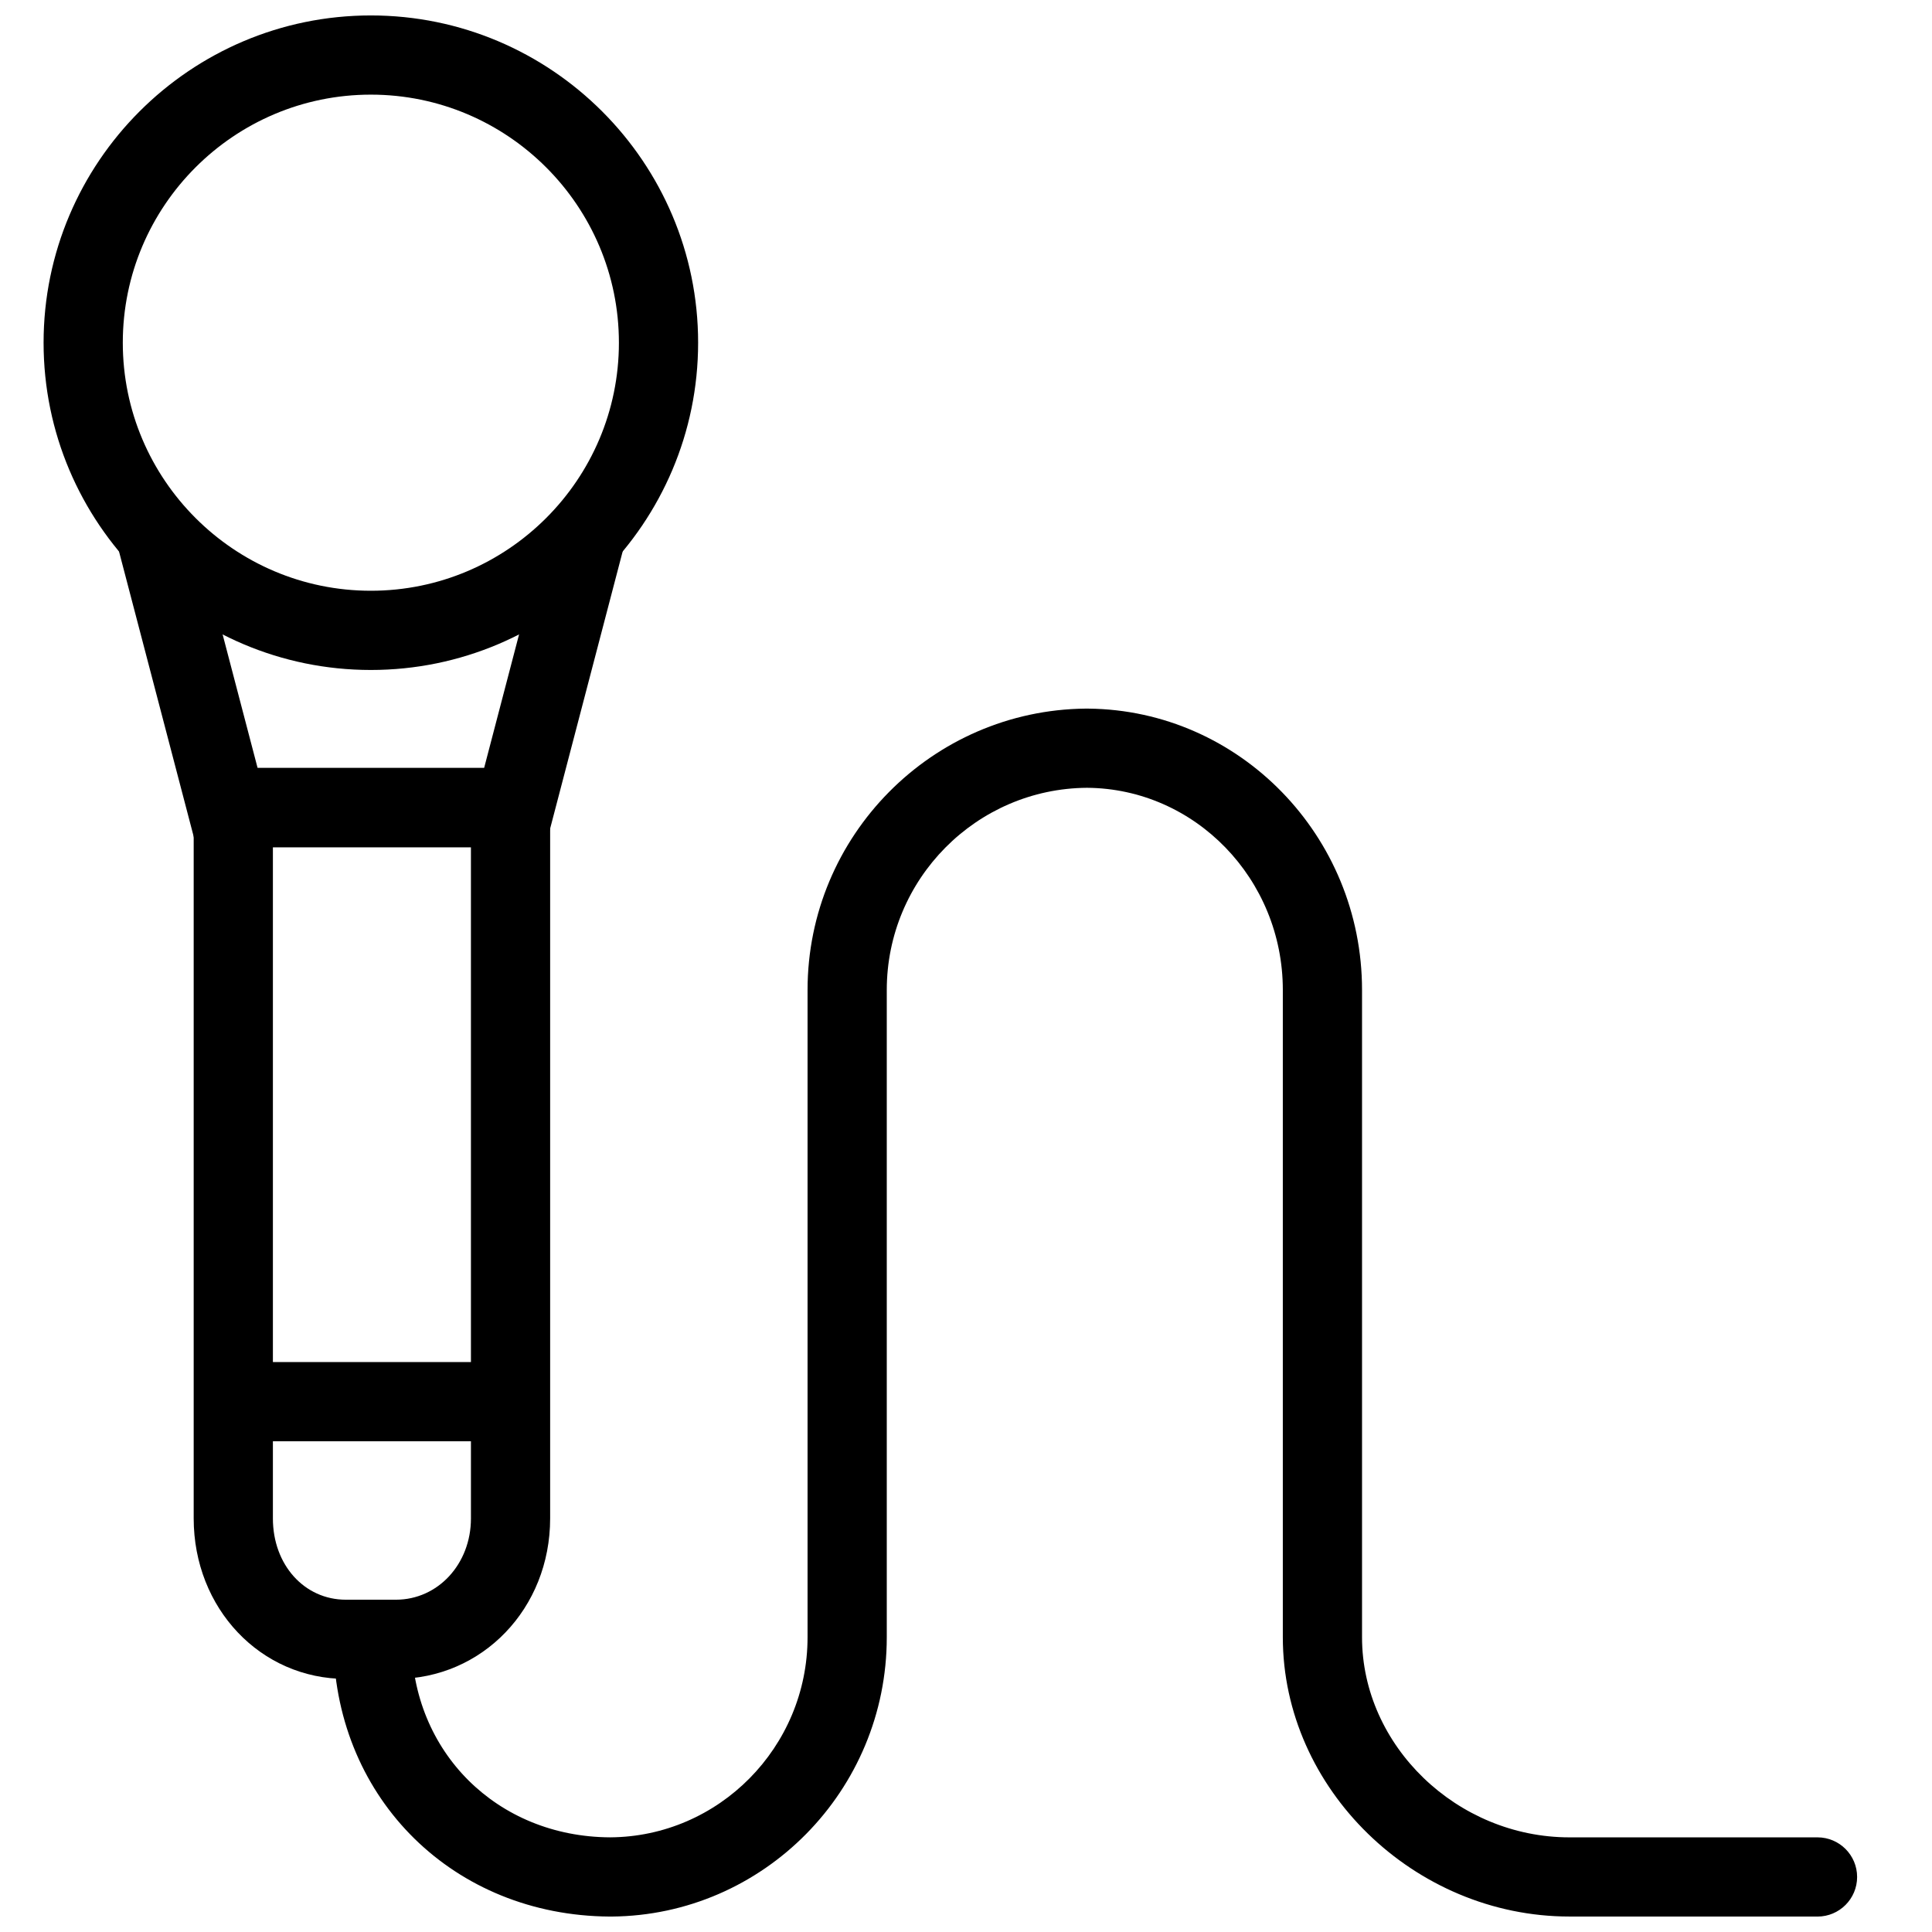
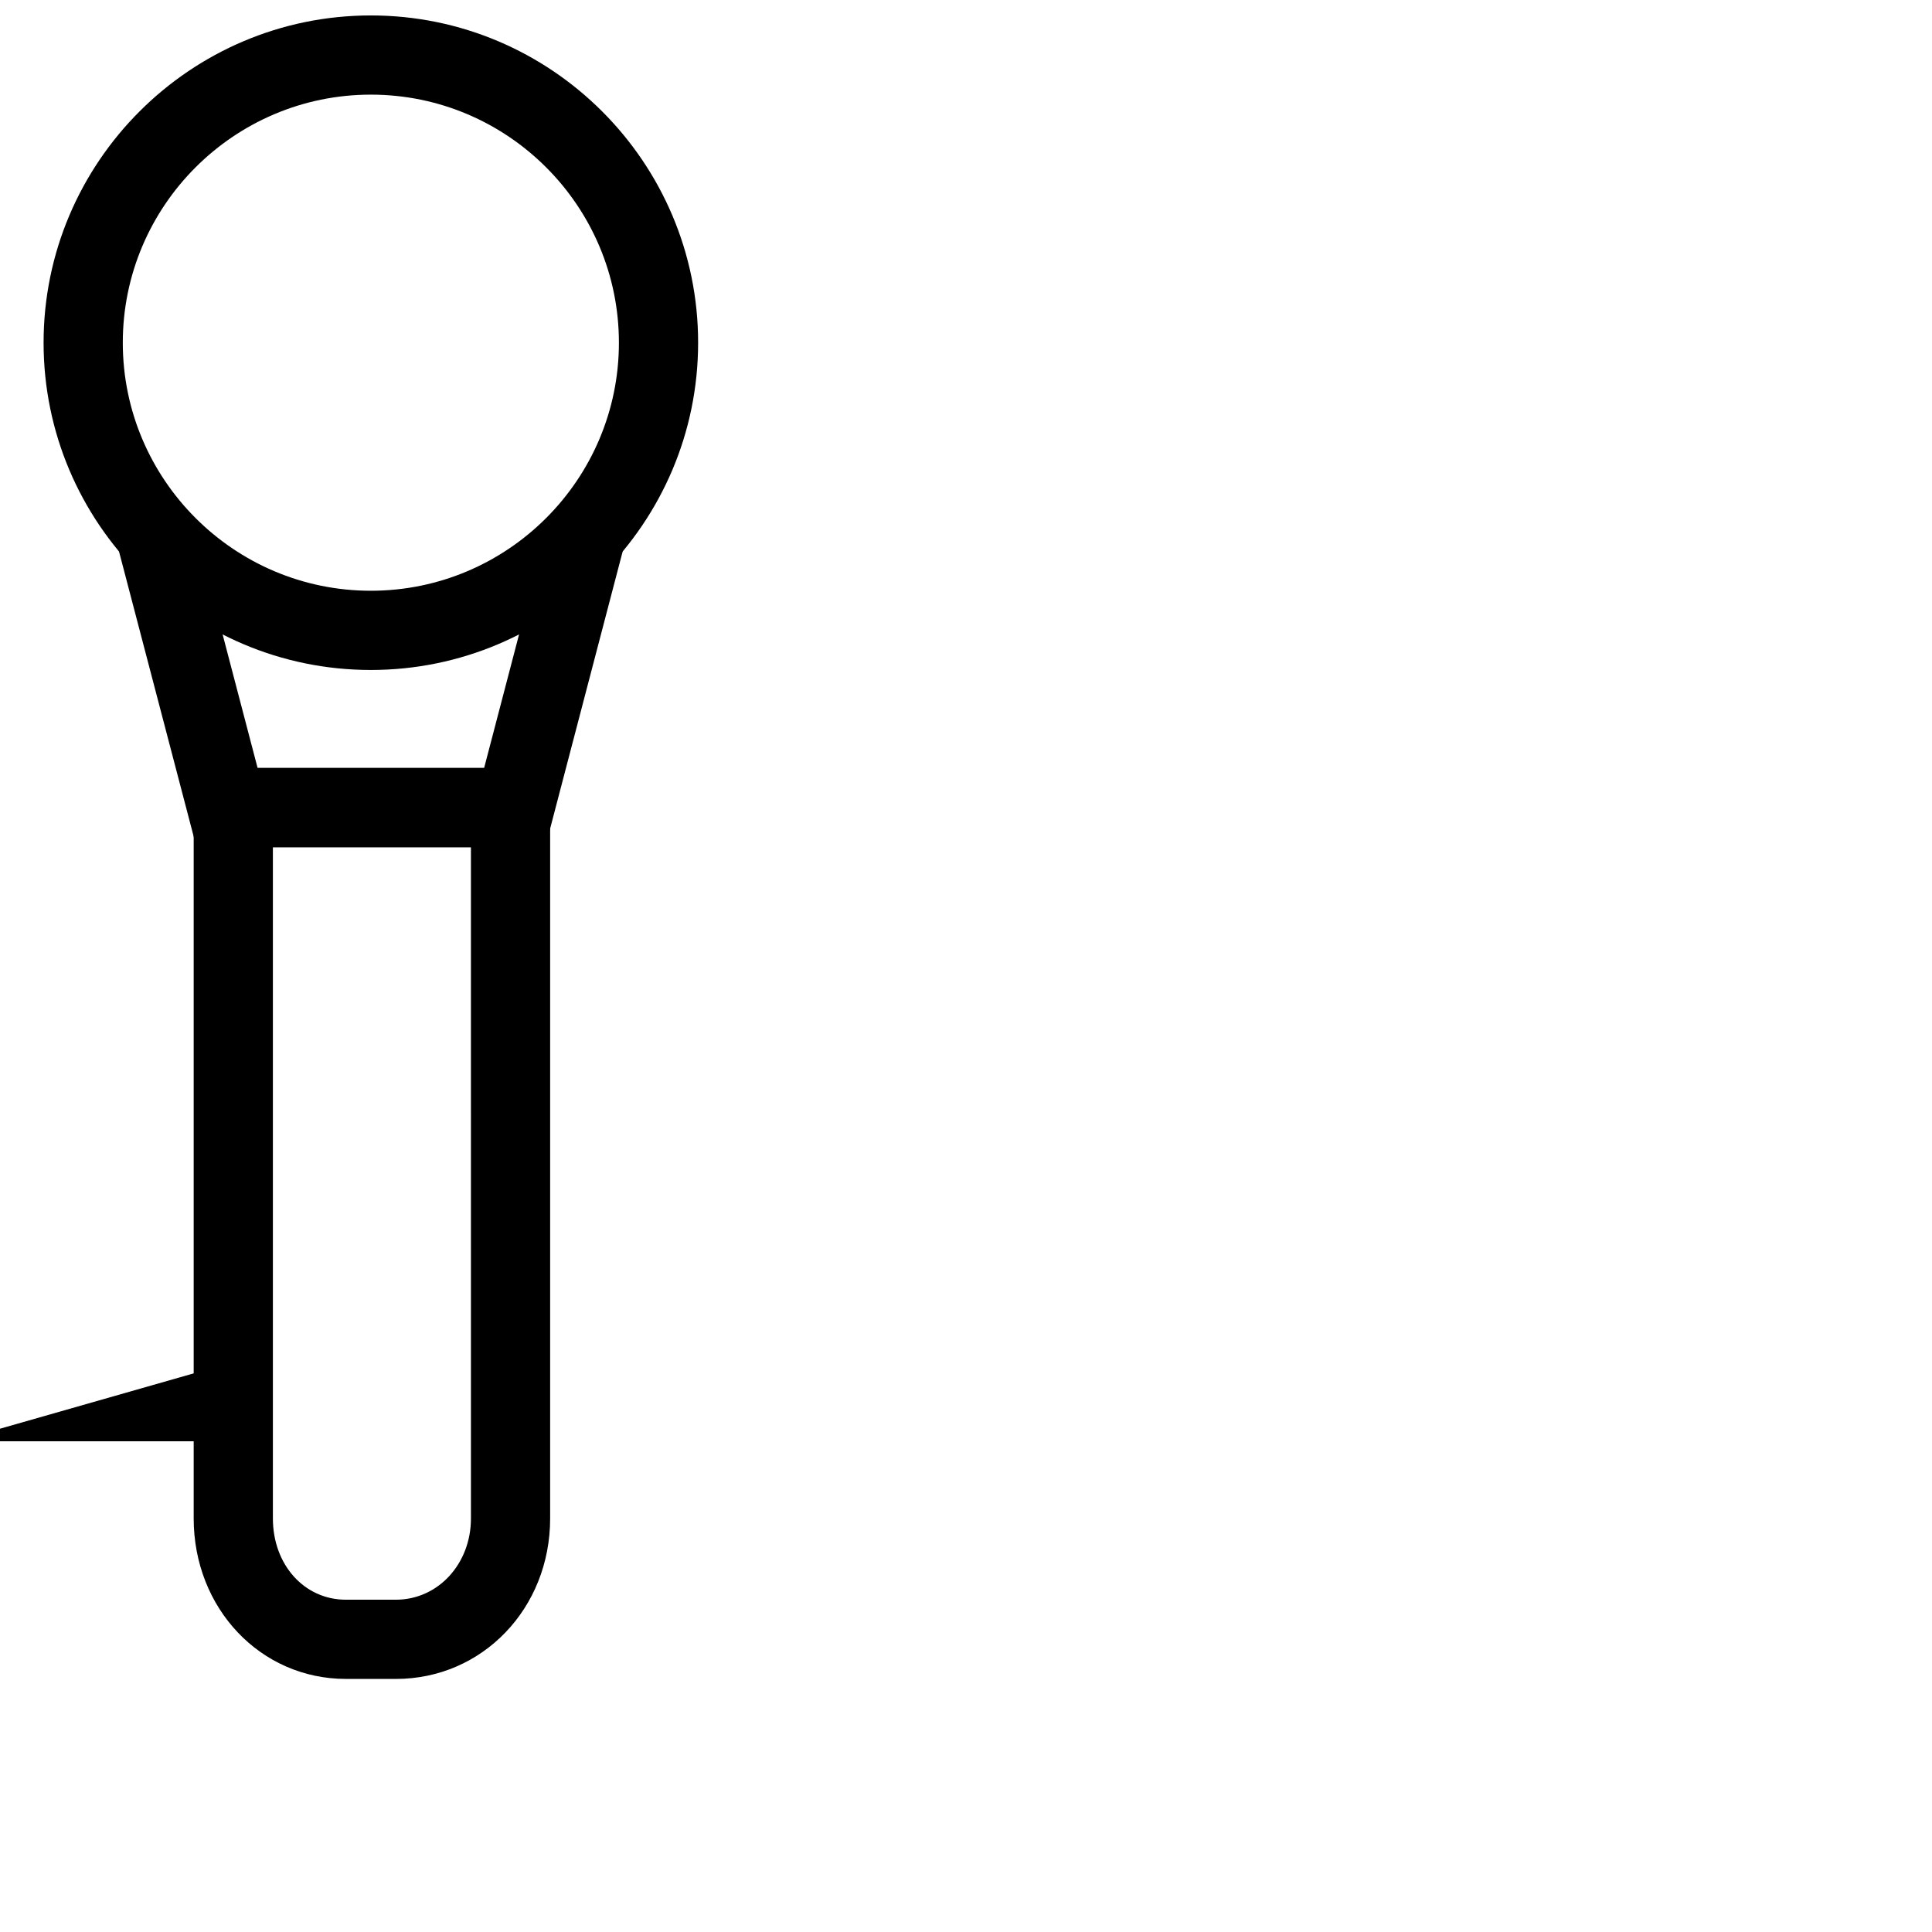
<svg xmlns="http://www.w3.org/2000/svg" width="800px" height="800px" version="1.1" viewBox="144 144 512 512">
  <defs>
    <clipPath id="b">
      <path d="m155 148.09h175v173.91h-175z" />
    </clipPath>
    <clipPath id="a">
-       <path d="m232 331h405v320.9h-405z" />
-     </clipPath>
+       </clipPath>
  </defs>
  <g clip-path="url(#b)">
    <path d="m242.28 321.55c-47.824 0-86.73-38.91-86.73-86.73 0-47.816 38.902-86.73 86.73-86.73 47.824 0 86.73 38.91 86.73 86.73-0.004 47.816-38.906 86.73-86.73 86.73zm0-152.47c-36.25 0-65.738 29.488-65.738 65.738 0 36.246 29.488 65.738 65.738 65.738 36.246 0 65.738-29.488 65.738-65.738-0.004-36.25-29.492-65.738-65.738-65.738z" />
  </g>
  <path d="m288.5 368.51h-92.434l-21.113-80.605 20.305-5.32 17.008 64.934h60.031l16.988-64.93 20.312 5.316z" />
  <path d="m248.91 588.93h-13.258c-22.609 0-40.324-18.688-40.324-42.535v-198.87h94.465v198.88c0 23.844-17.953 42.531-40.883 42.531zm-32.59-220.41v177.88c0 12.277 8.312 21.539 19.336 21.539h13.258c11.152 0 19.891-9.469 19.891-21.543l-0.004-177.88z" />
-   <path d="m205.82 504.96h73.473v20.992h-73.473z" />
+   <path d="m205.82 504.96v20.992h-73.473z" />
  <g clip-path="url(#a)">
    <path d="m625.66 651.9h-65.738c-41.176 0-75.961-33.902-75.961-74.023v-171.52c0-29.422-23.25-53.379-51.898-53.582-29.293 0.203-53.059 24.16-53.059 53.582v171.53c0 40.629-32.664 73.715-72.922 74.02h-0.551c-41.164-0.273-72.285-30.867-73.172-71.672-0.105-0.582-0.156-1.188-0.156-1.801 0-5.793 4.559-10.496 10.359-10.496h10.496v10.496c0 29.824 22.676 52.34 52.613 52.48 28.801-0.145 52.34-23.883 52.34-53.031v-171.52c0-40.871 32.984-74.164 73.684-74.574l0.762 0.004c40.039 0.41 72.496 33.703 72.496 74.57v171.53c0 28.742 25.172 53.027 54.969 53.027h65.738c5.793 0 10.496 4.703 10.496 10.496s-4.703 10.496-10.496 10.496z" />
  </g>
</svg>